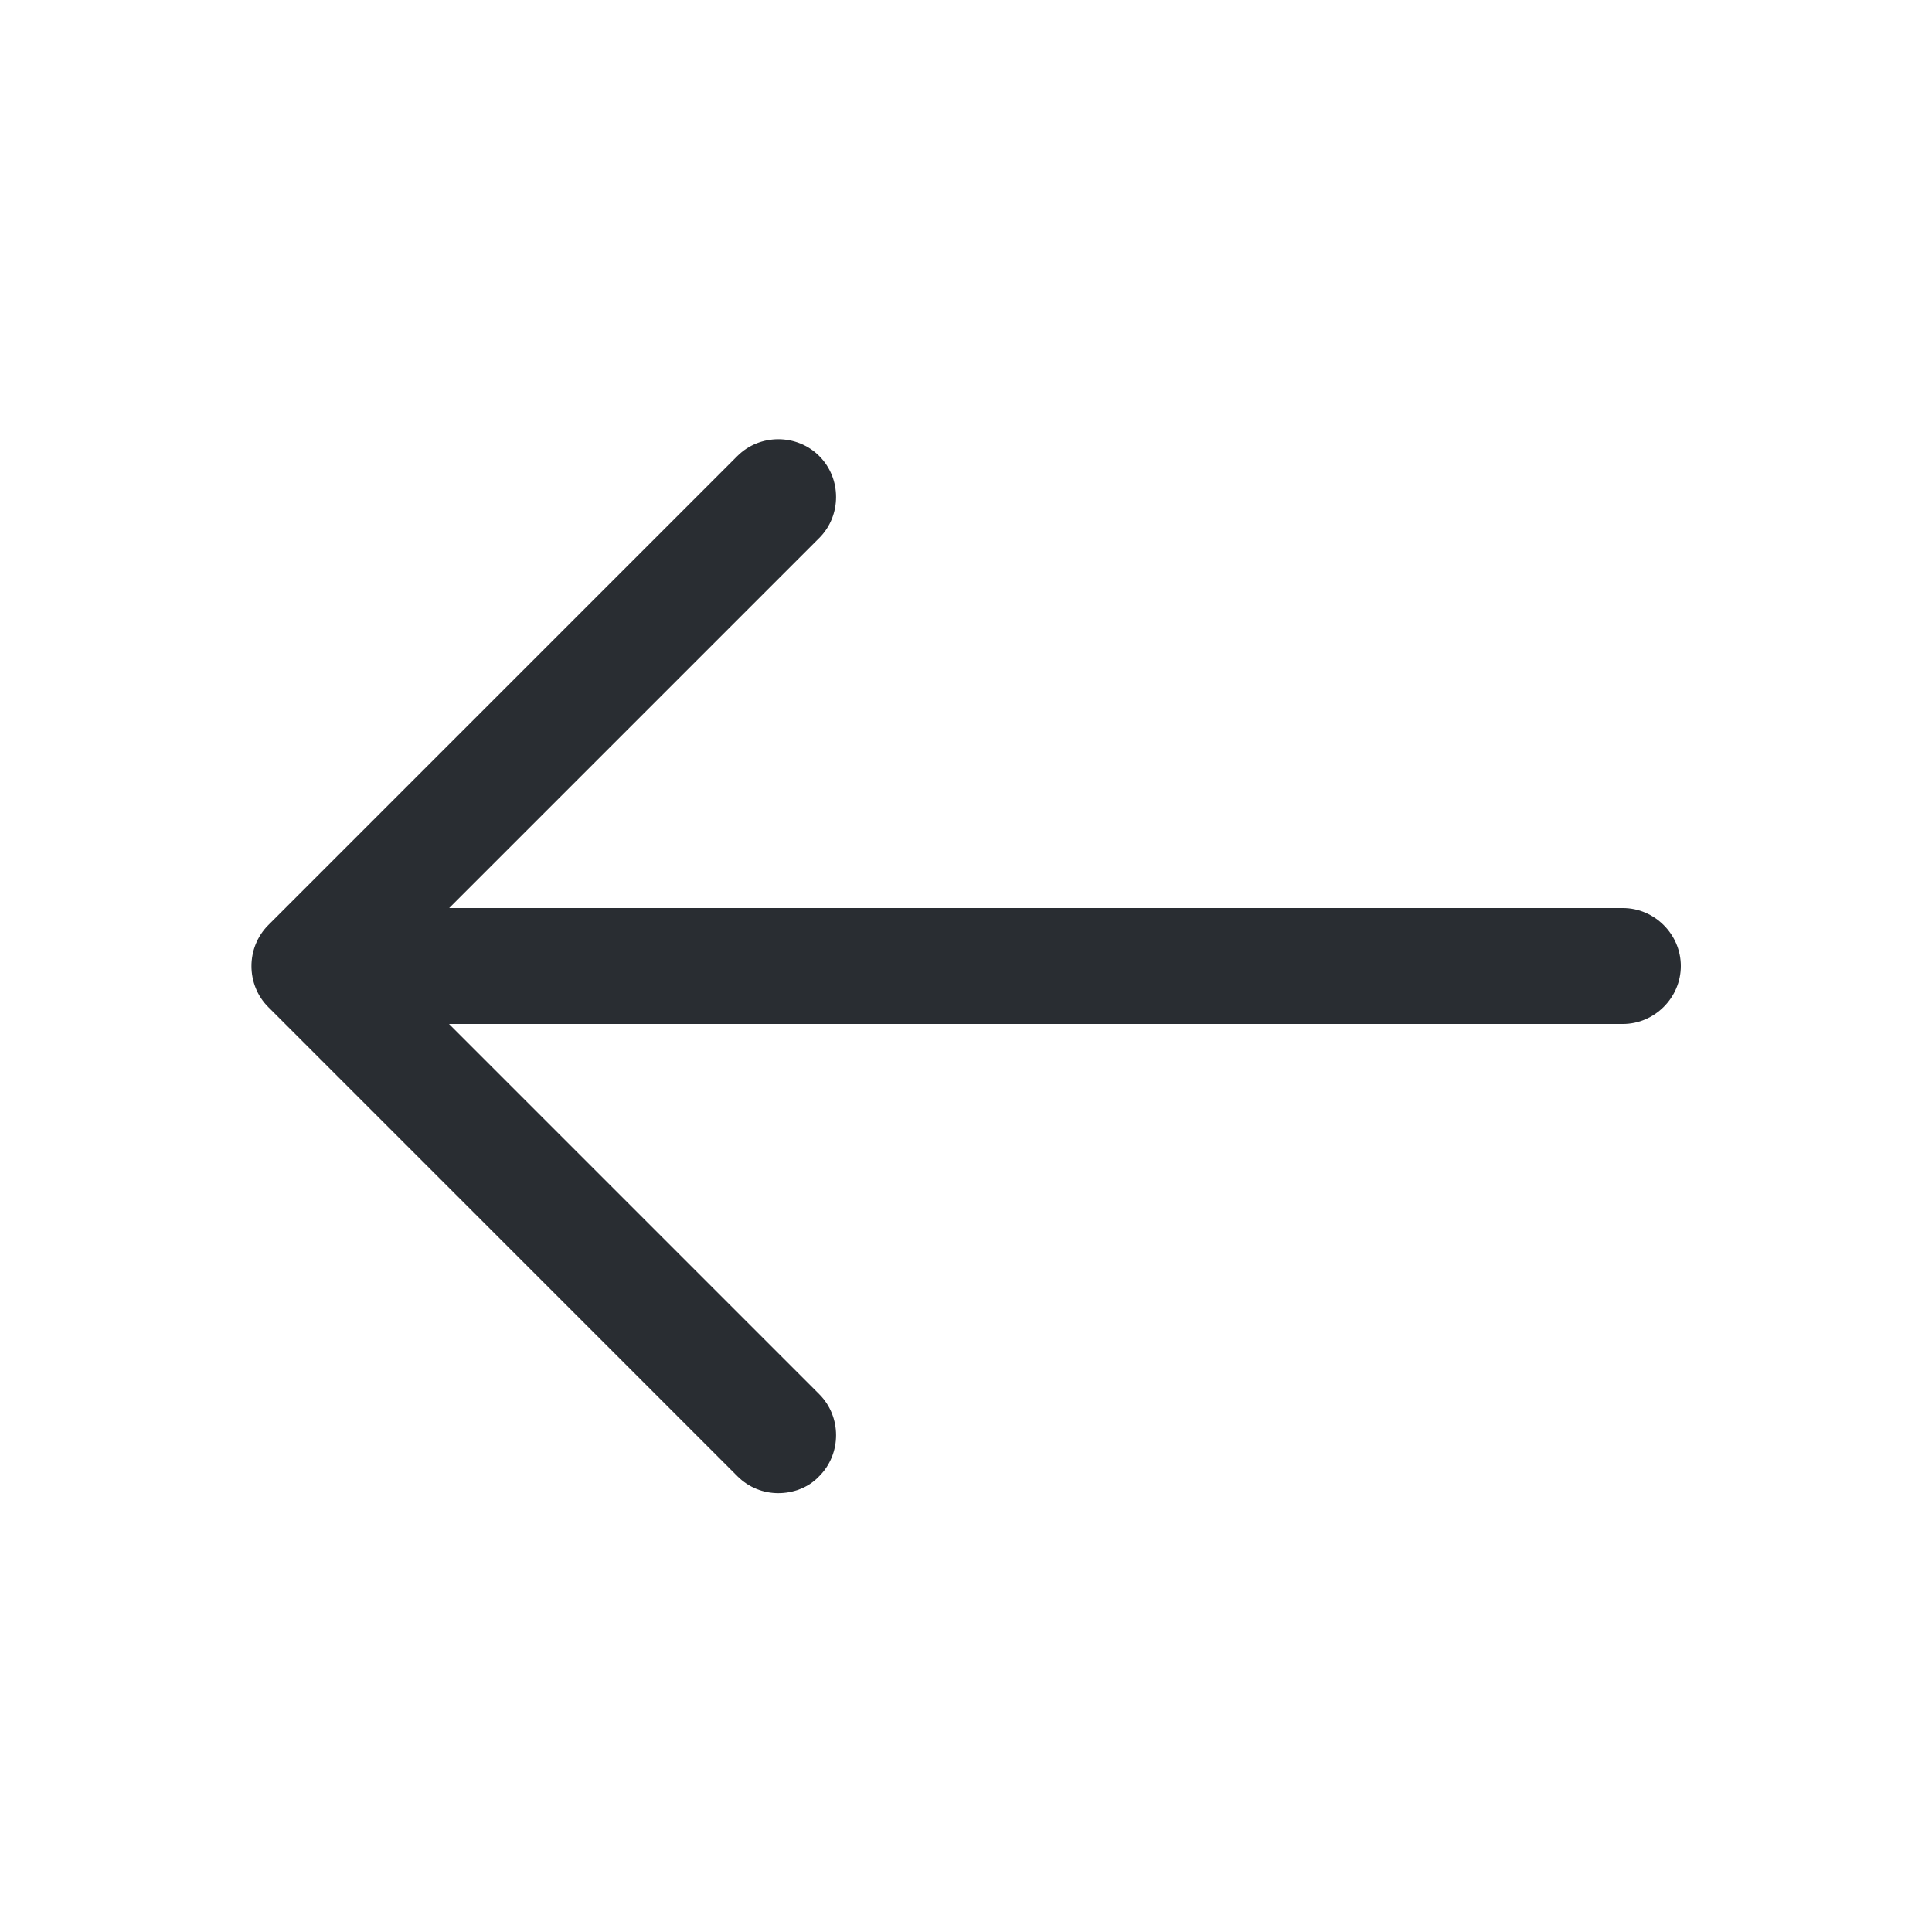
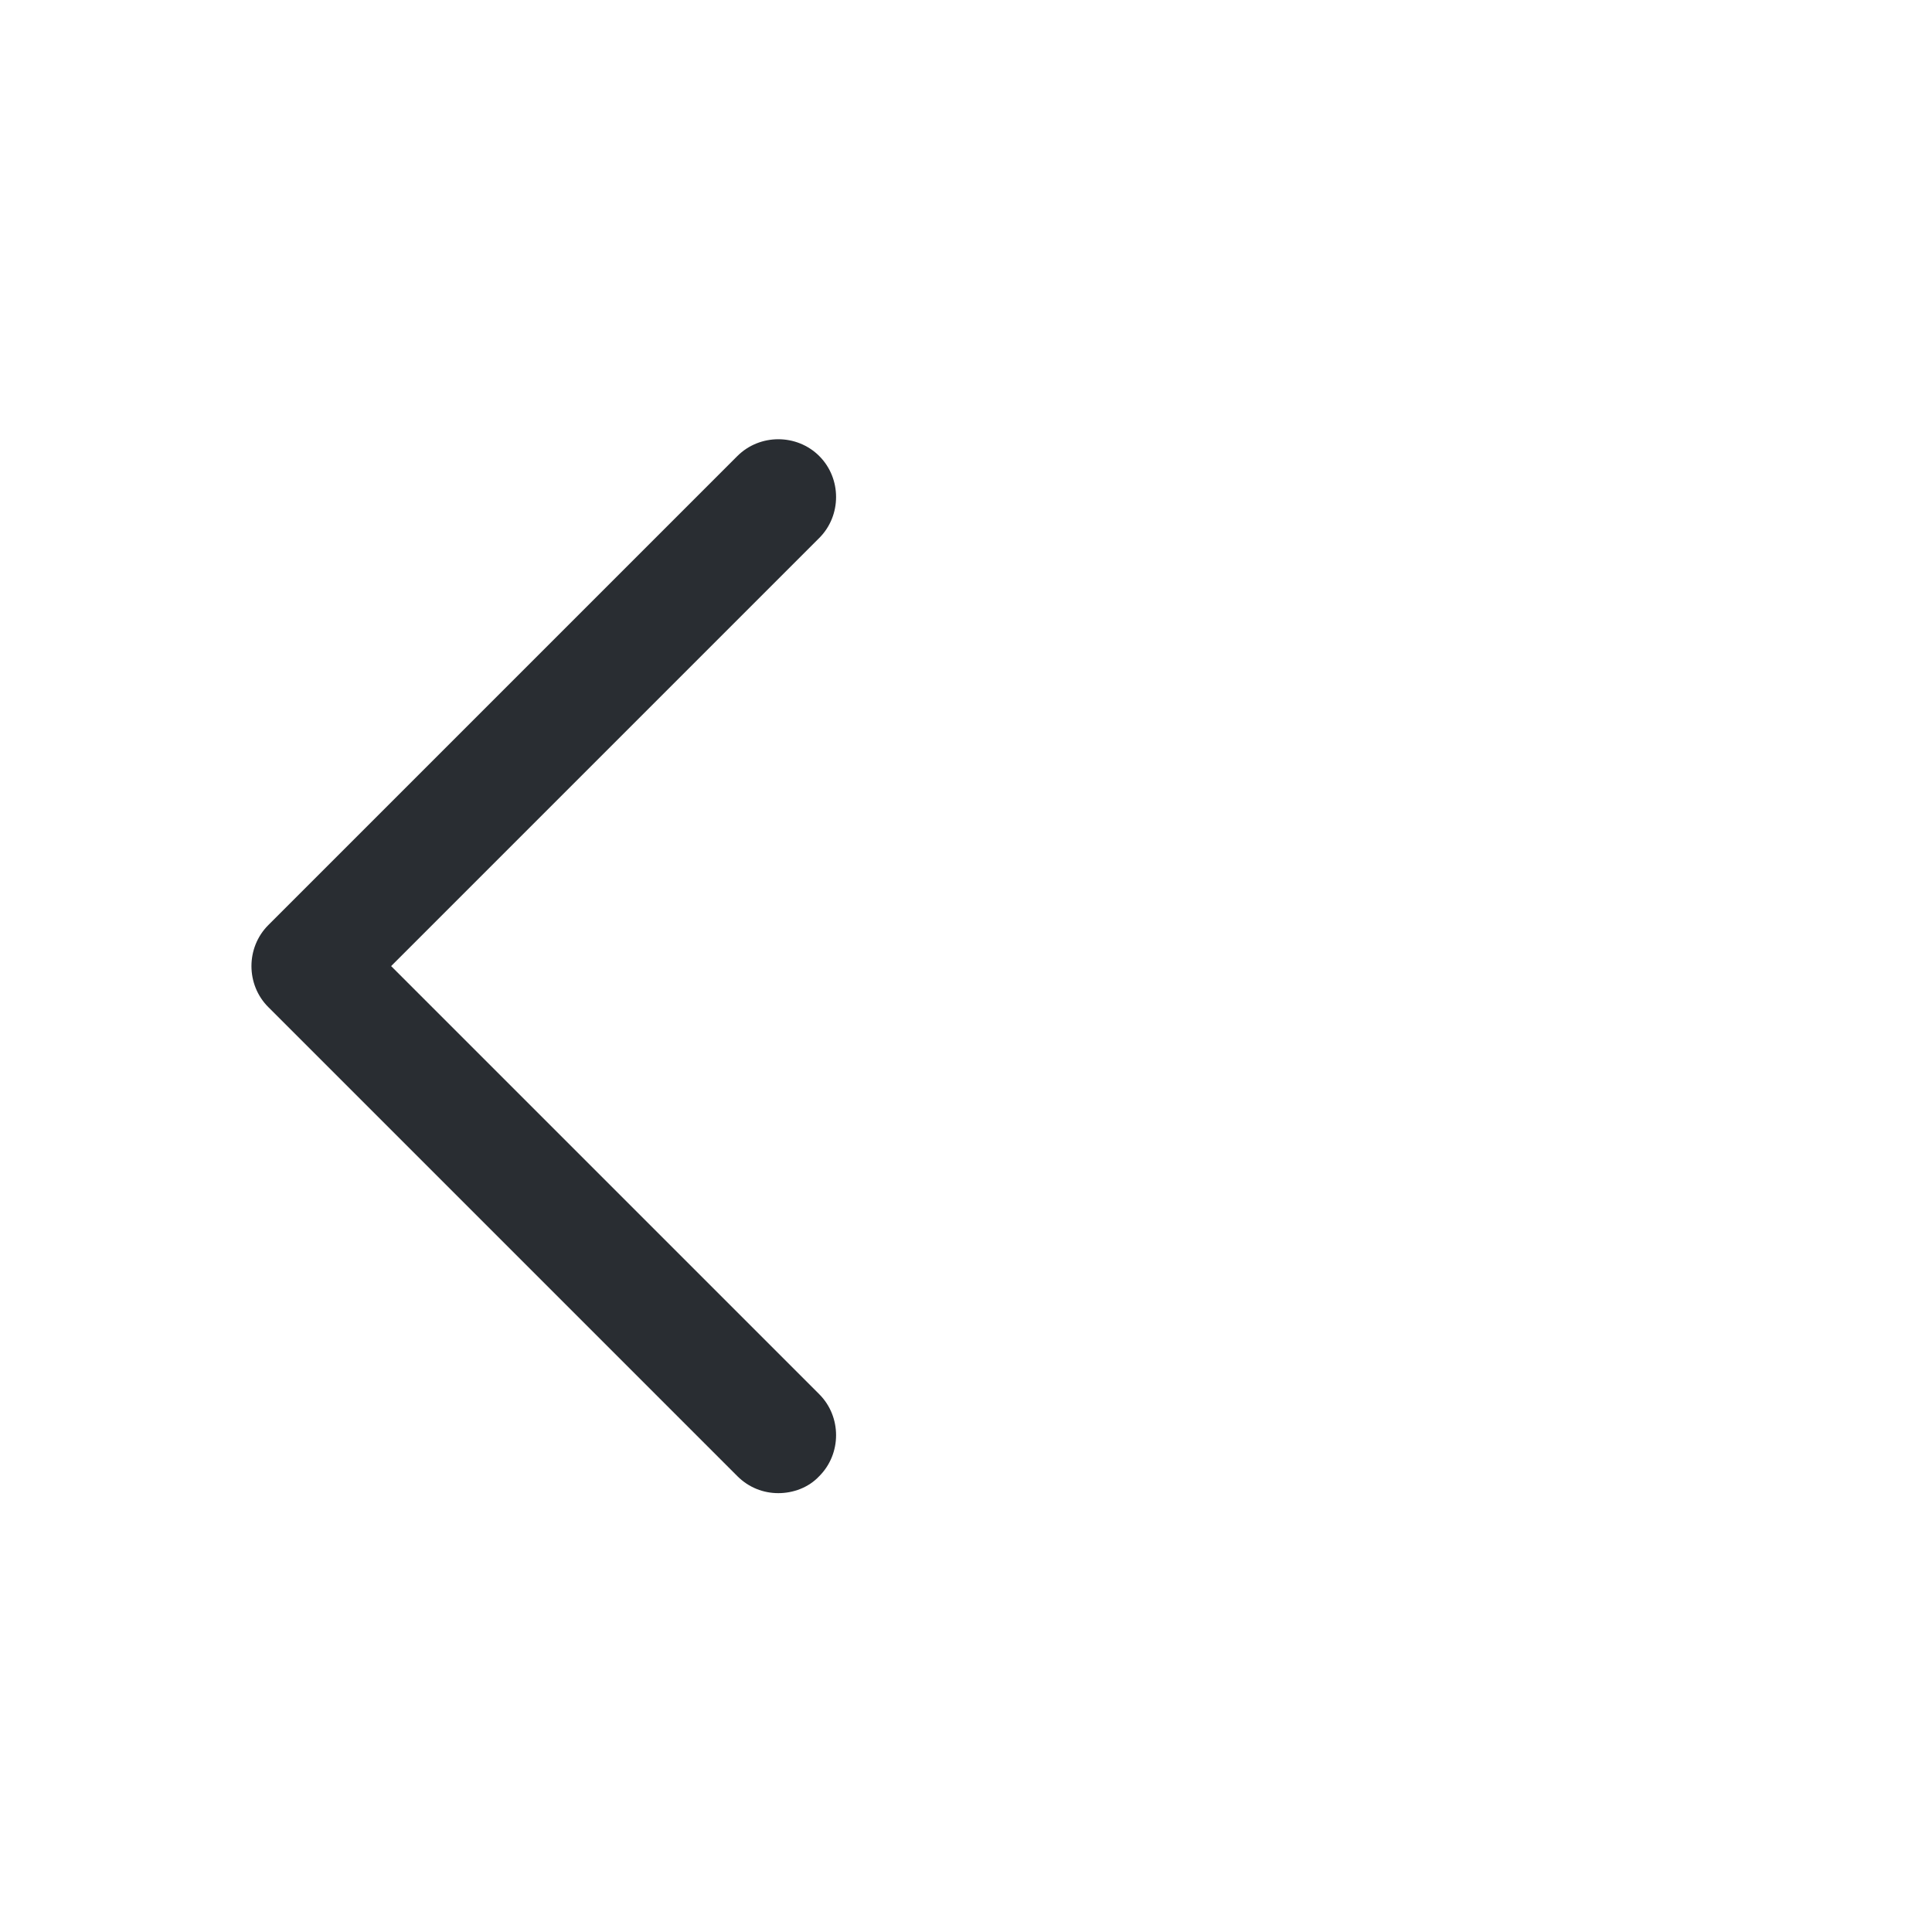
<svg xmlns="http://www.w3.org/2000/svg" width="20" height="20" viewBox="0 0 20 20" fill="none">
  <path d="M8.057 15.457C7.905 15.457 7.753 15.401 7.633 15.281L2.777 10.425C2.545 10.193 2.545 9.809 2.777 9.577L7.633 4.721C7.865 4.489 8.249 4.489 8.481 4.721C8.713 4.953 8.713 5.337 8.481 5.569L4.049 10.001L8.481 14.433C8.713 14.665 8.713 15.049 8.481 15.281C8.369 15.401 8.209 15.457 8.057 15.457Z" fill="#292D32" />
-   <path d="M16.8 10.6H3.336C3.008 10.6 2.736 10.328 2.736 10C2.736 9.672 3.008 9.4 3.336 9.4H16.8C17.128 9.4 17.4 9.672 17.4 10C17.4 10.328 17.128 10.6 16.8 10.6Z" fill="#292D32" />
</svg>